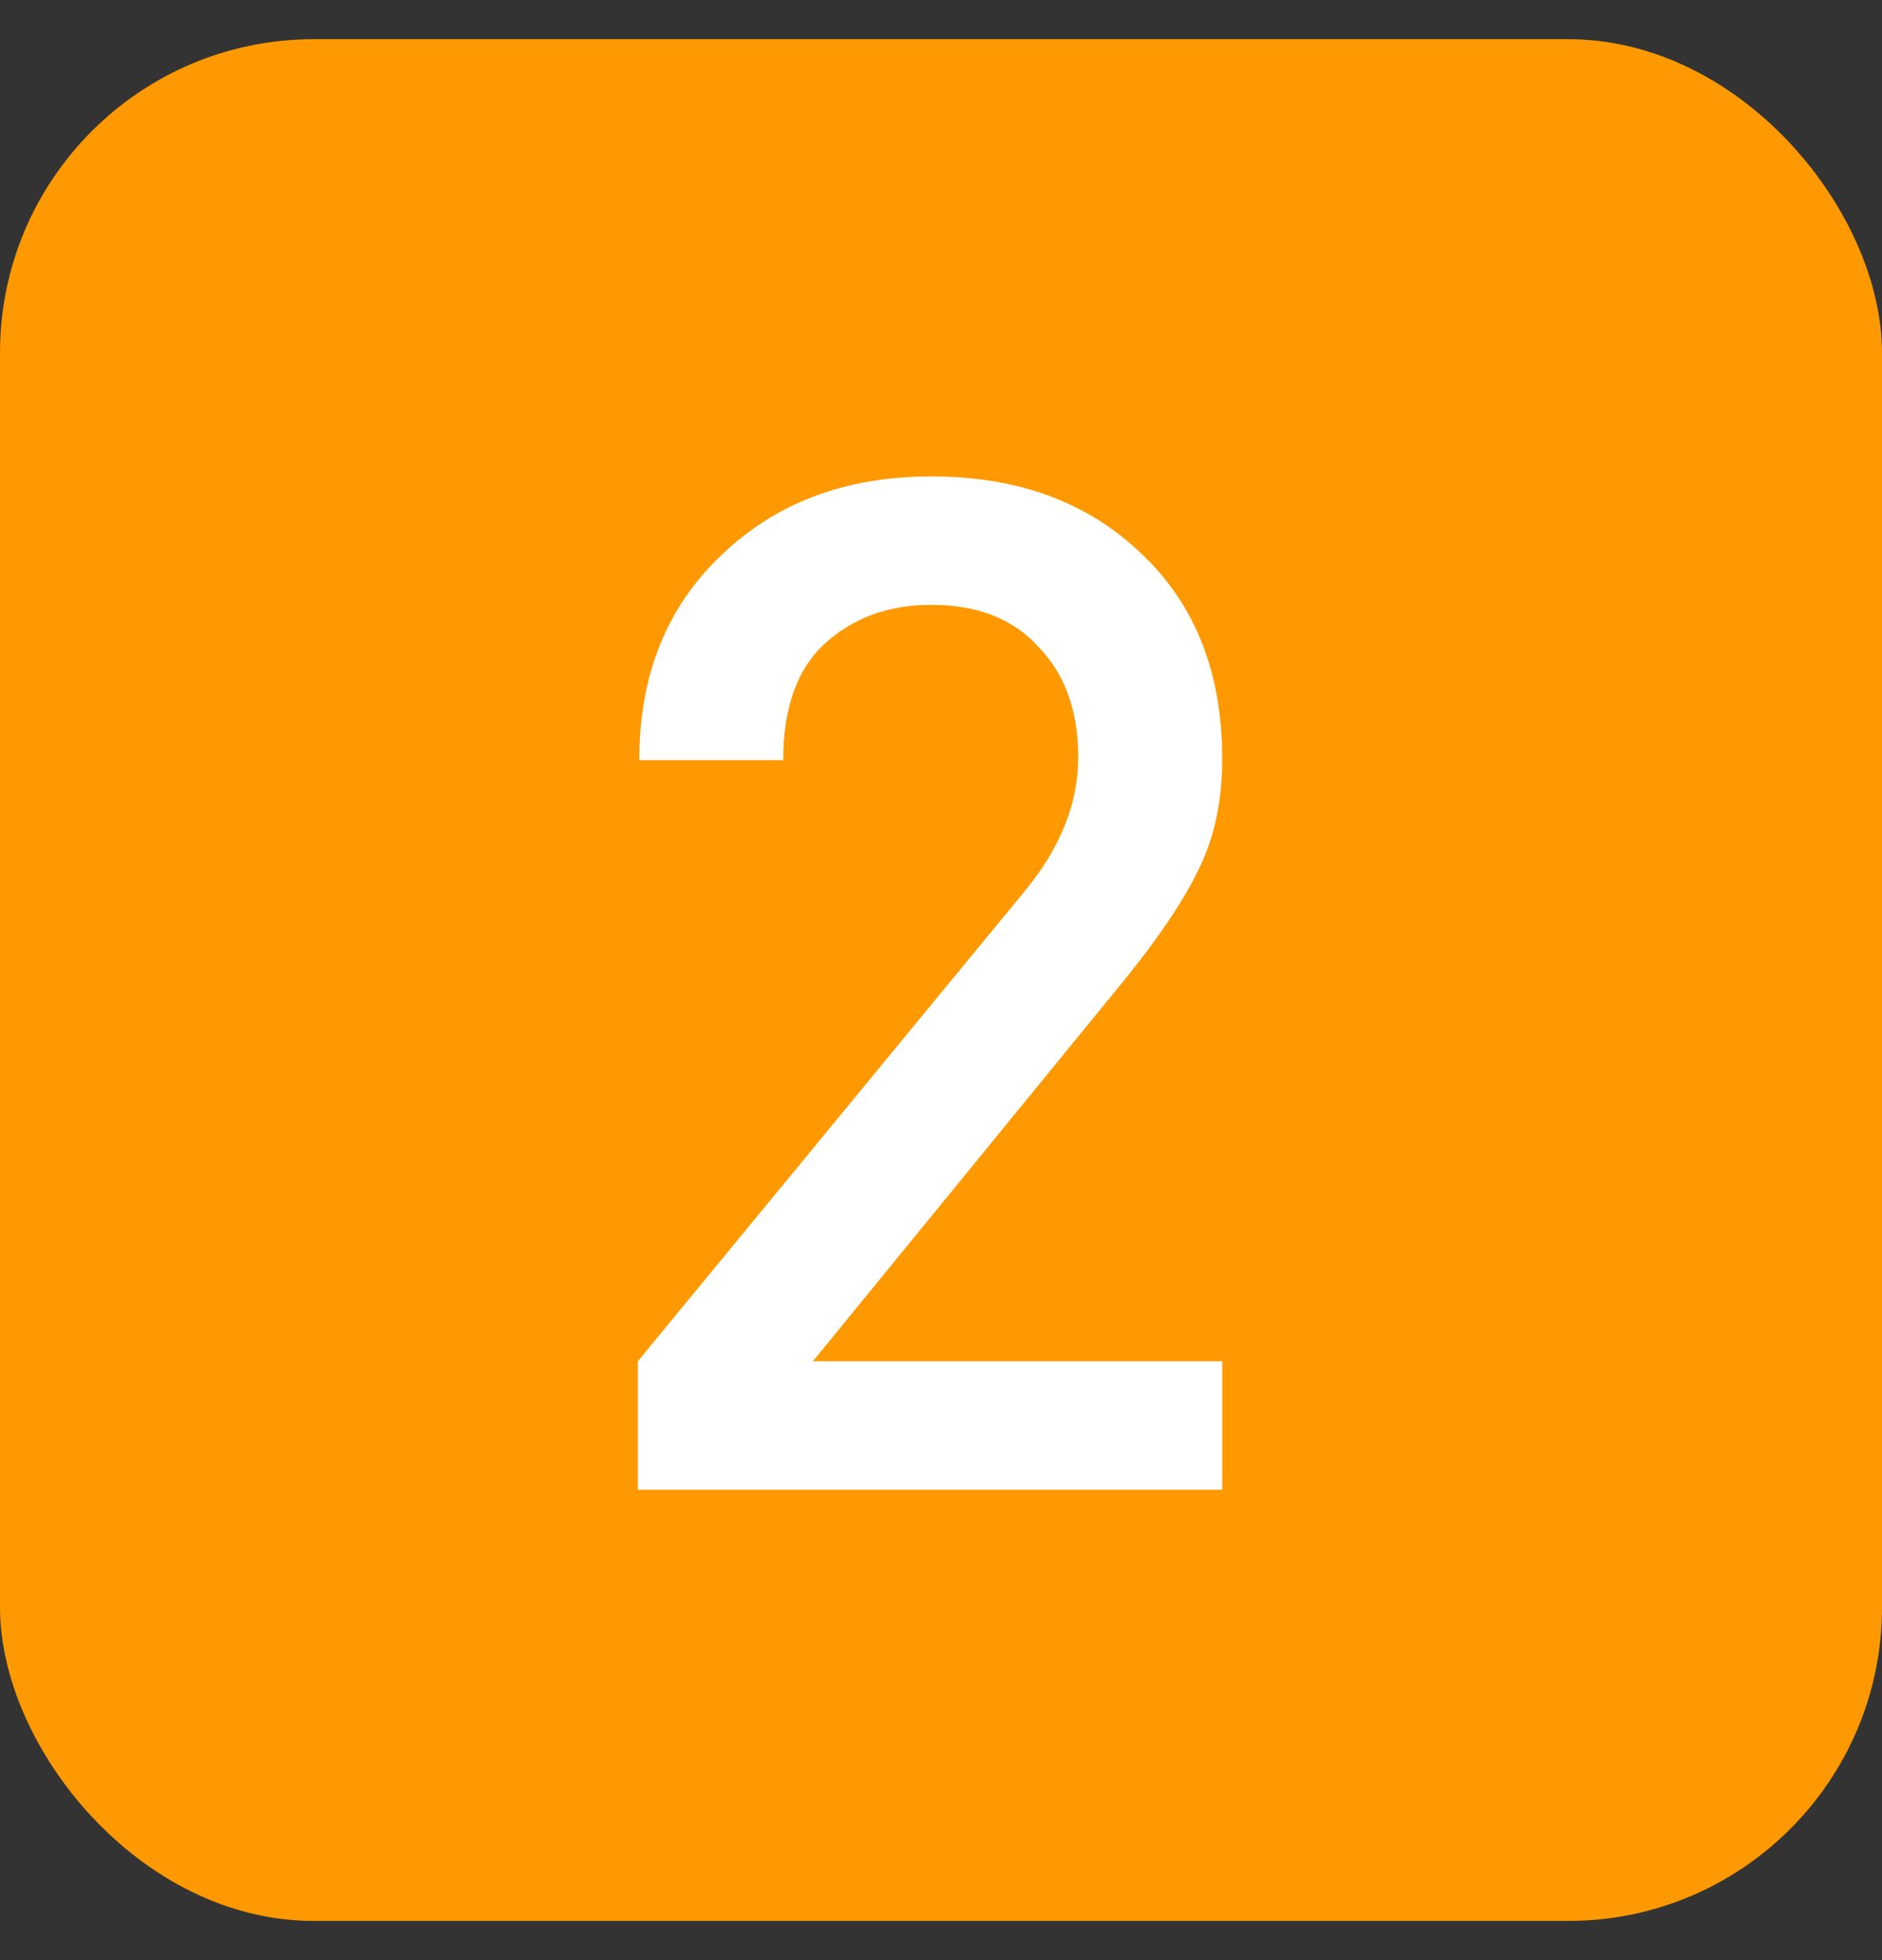
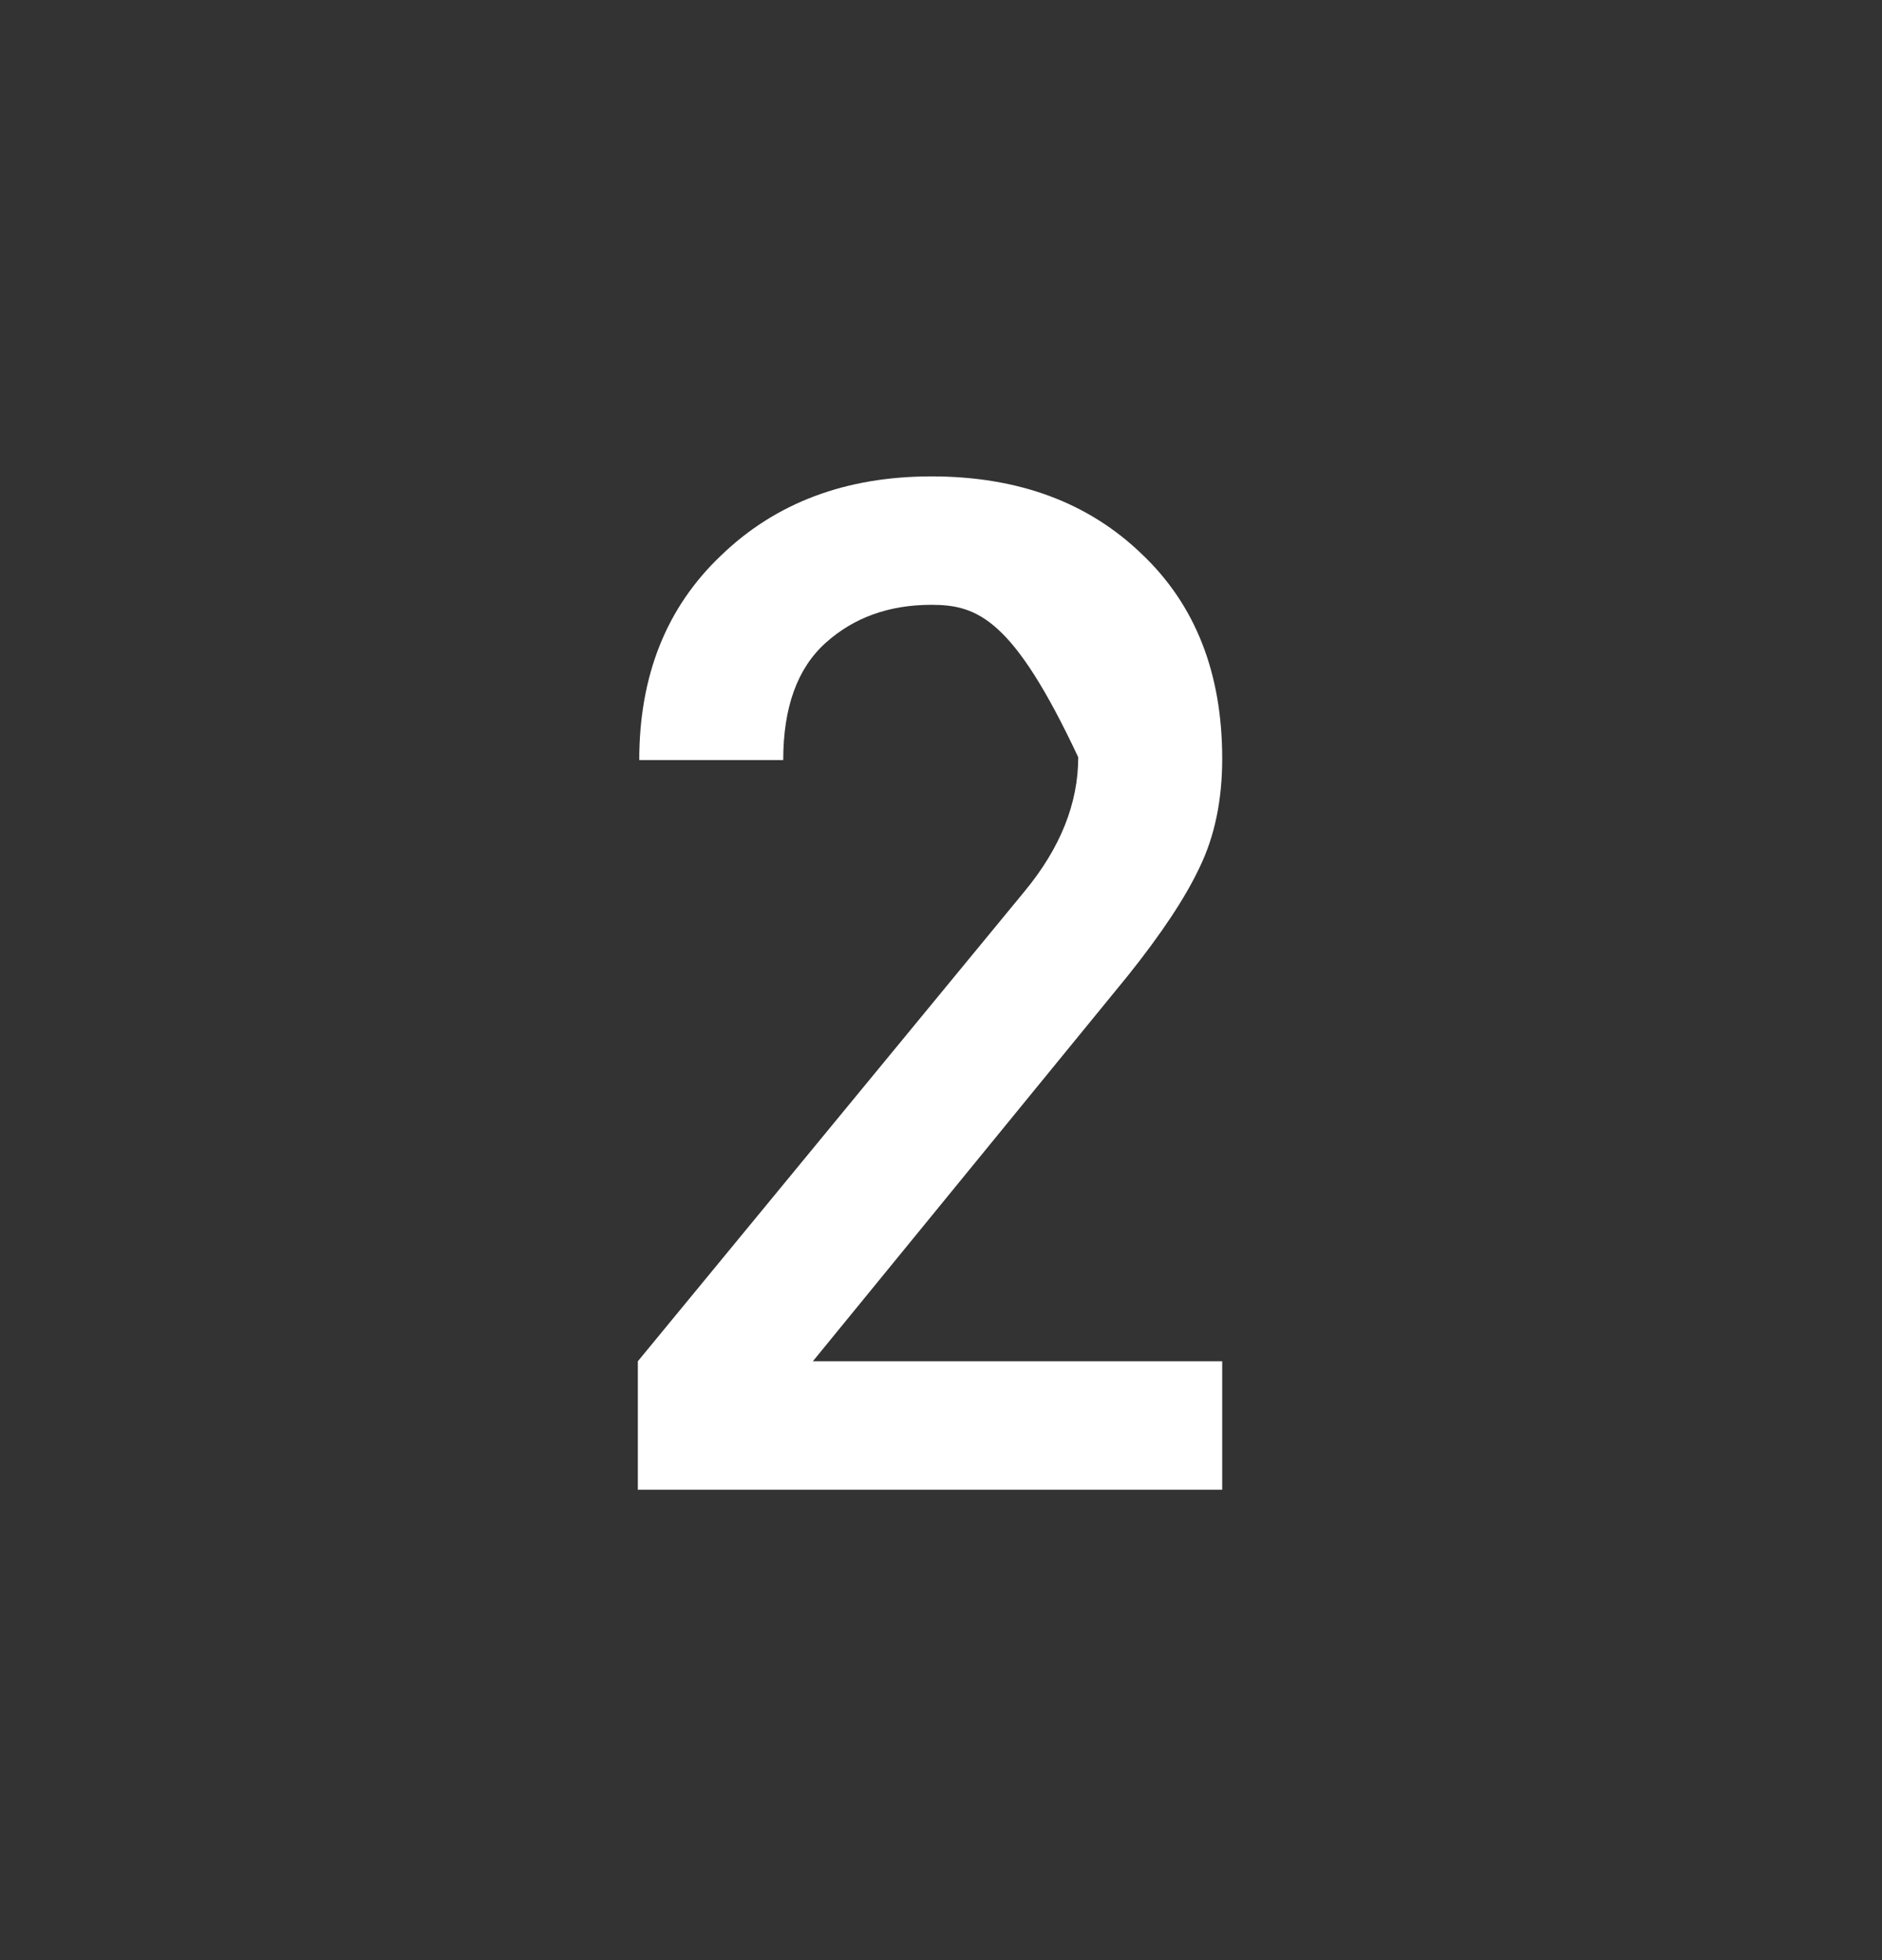
<svg xmlns="http://www.w3.org/2000/svg" width="24" height="25" viewBox="0 0 24 25" fill="none">
  <rect x="0" y="0" width="24" height="25" fill="#333333" stroke="none" />
-   <rect y="0.5" width="24" height="24" rx="4" fill="#FF9902" />
-   <path d="M15.586 19H8.134V17.362L13.066 11.368C13.522 10.816 13.75 10.246 13.75 9.658C13.75 9.07 13.582 8.602 13.246 8.254C12.922 7.894 12.466 7.714 11.878 7.714C11.338 7.714 10.888 7.876 10.528 8.2C10.168 8.524 9.988 9.022 9.988 9.694H8.152C8.152 8.614 8.5 7.744 9.196 7.084C9.892 6.412 10.786 6.076 11.878 6.076C12.982 6.076 13.876 6.406 14.56 7.066C15.244 7.714 15.586 8.584 15.586 9.676C15.586 10.204 15.49 10.666 15.298 11.062C15.118 11.446 14.812 11.908 14.38 12.448L10.366 17.362H15.586V19Z" fill="white" />
+   <path d="M15.586 19H8.134V17.362L13.066 11.368C13.522 10.816 13.75 10.246 13.75 9.658C12.922 7.894 12.466 7.714 11.878 7.714C11.338 7.714 10.888 7.876 10.528 8.2C10.168 8.524 9.988 9.022 9.988 9.694H8.152C8.152 8.614 8.5 7.744 9.196 7.084C9.892 6.412 10.786 6.076 11.878 6.076C12.982 6.076 13.876 6.406 14.56 7.066C15.244 7.714 15.586 8.584 15.586 9.676C15.586 10.204 15.49 10.666 15.298 11.062C15.118 11.446 14.812 11.908 14.38 12.448L10.366 17.362H15.586V19Z" fill="white" />
</svg>